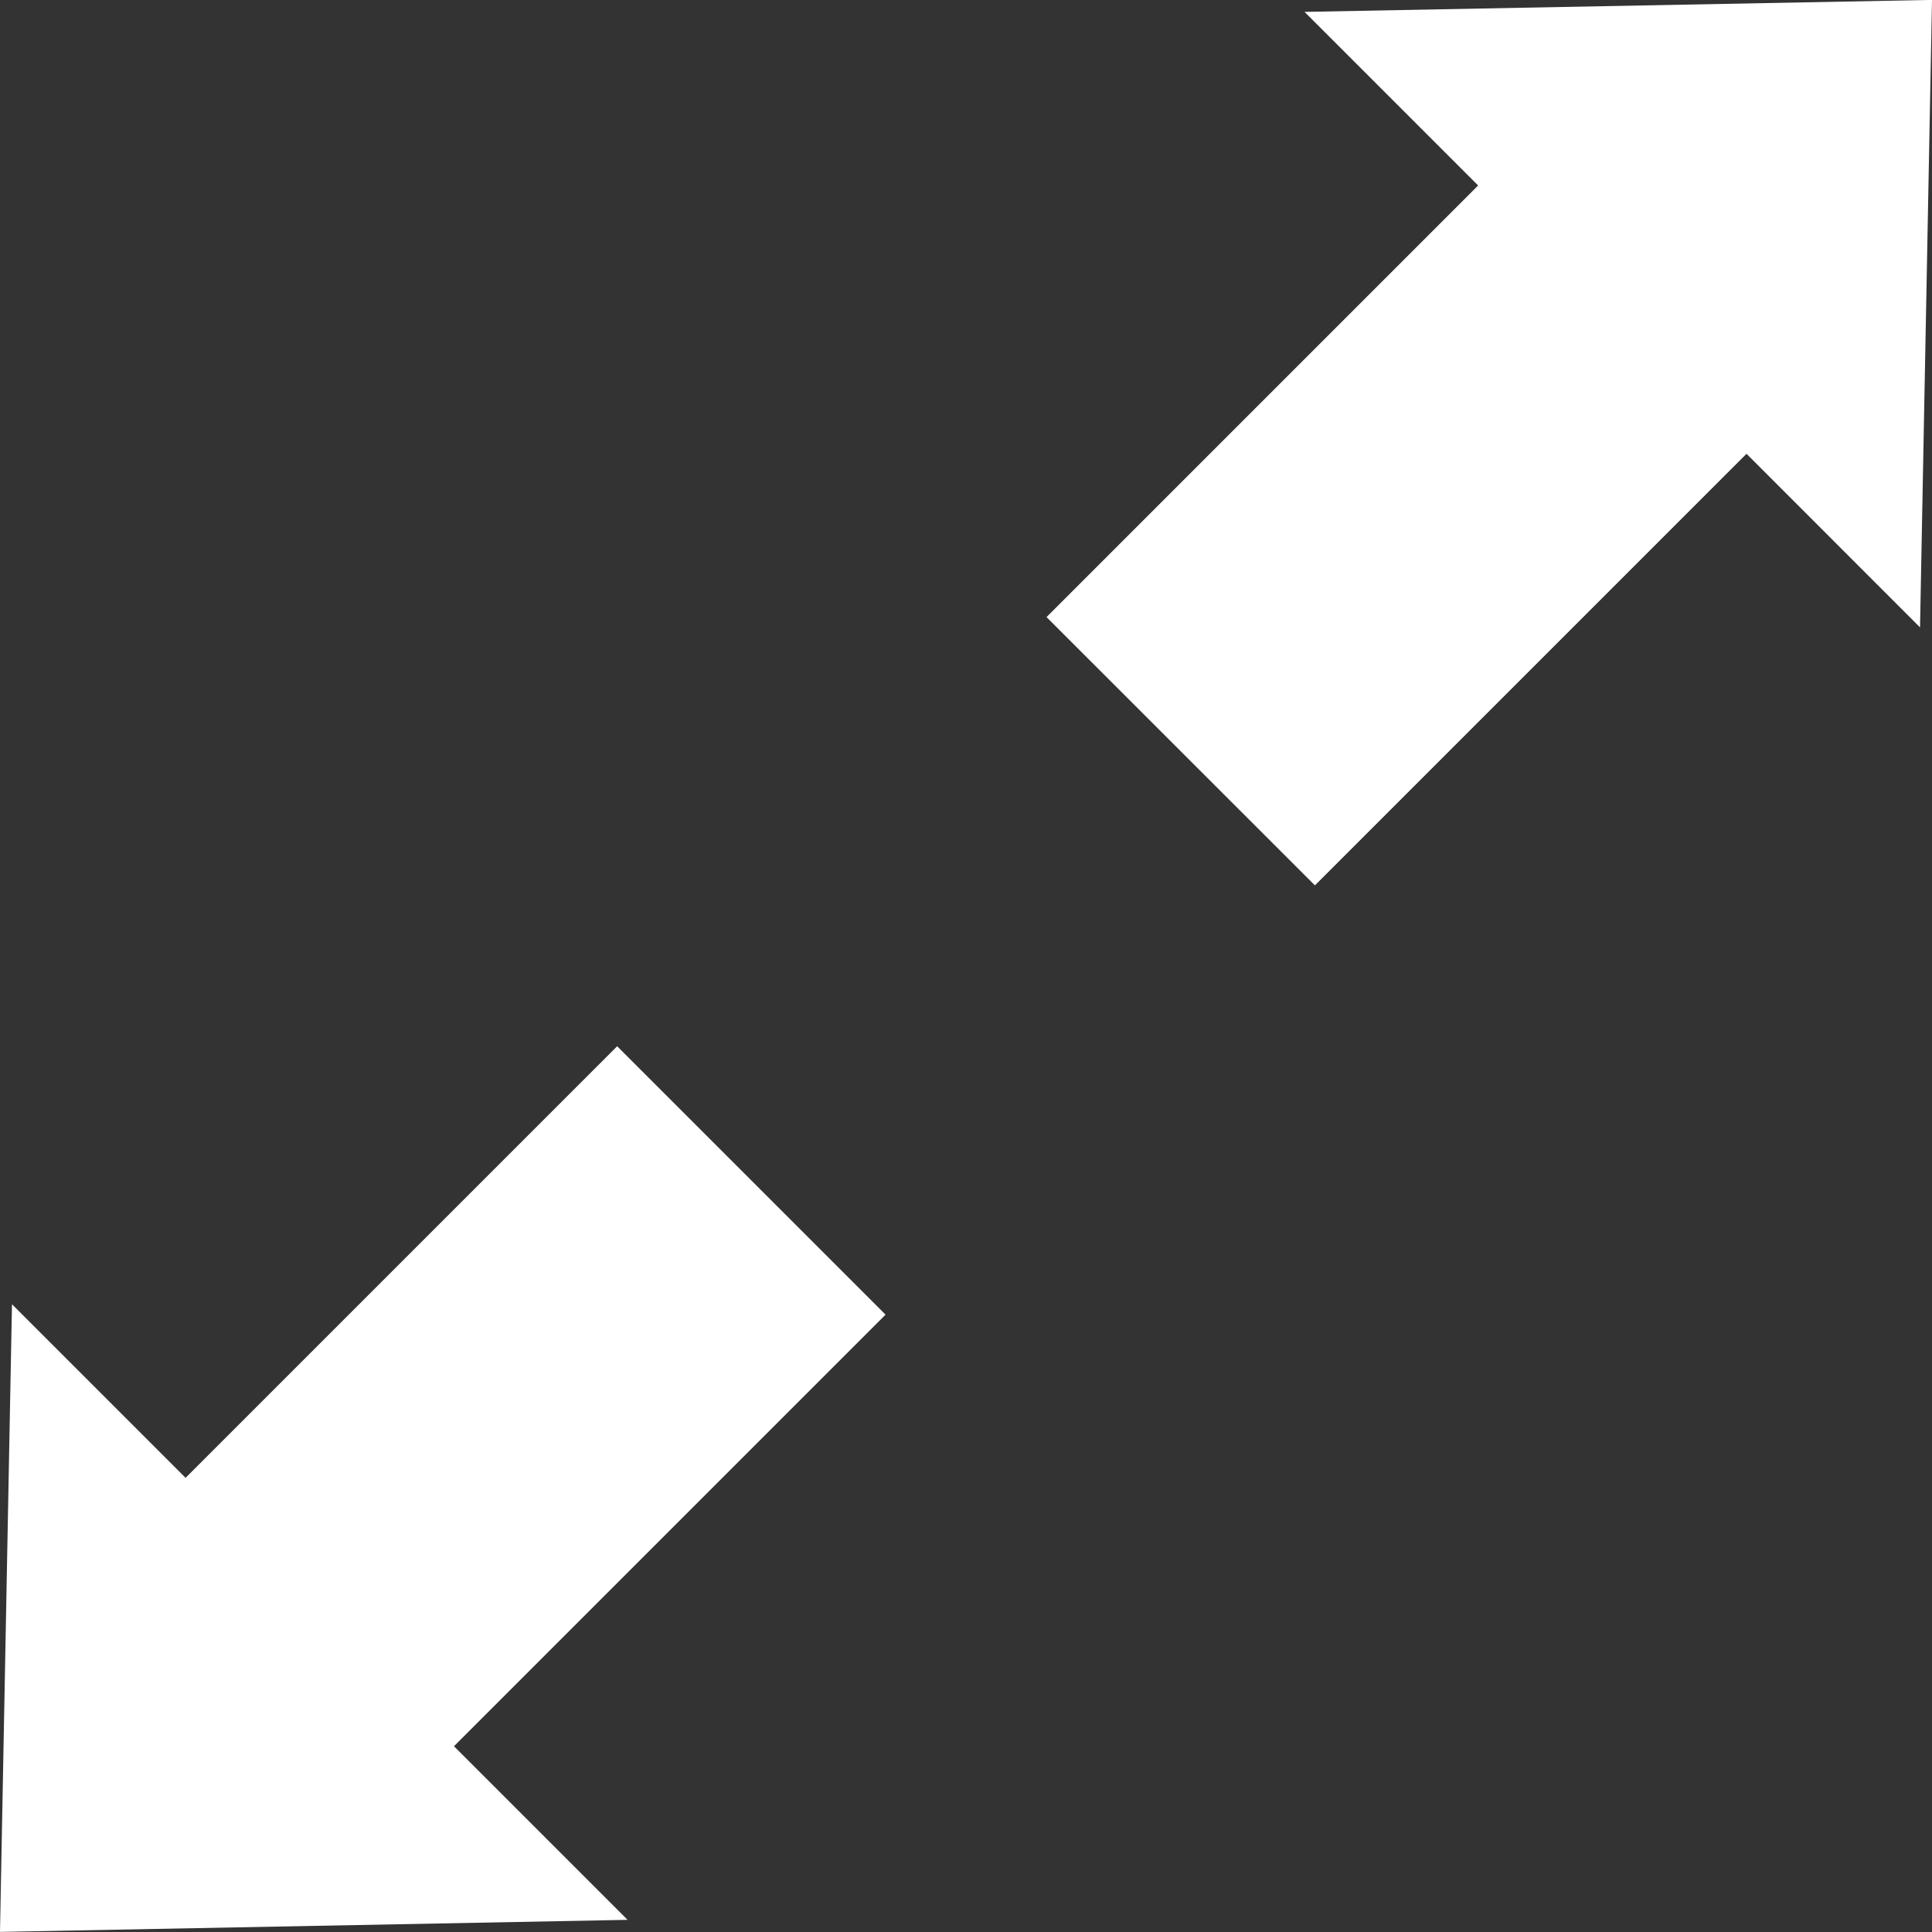
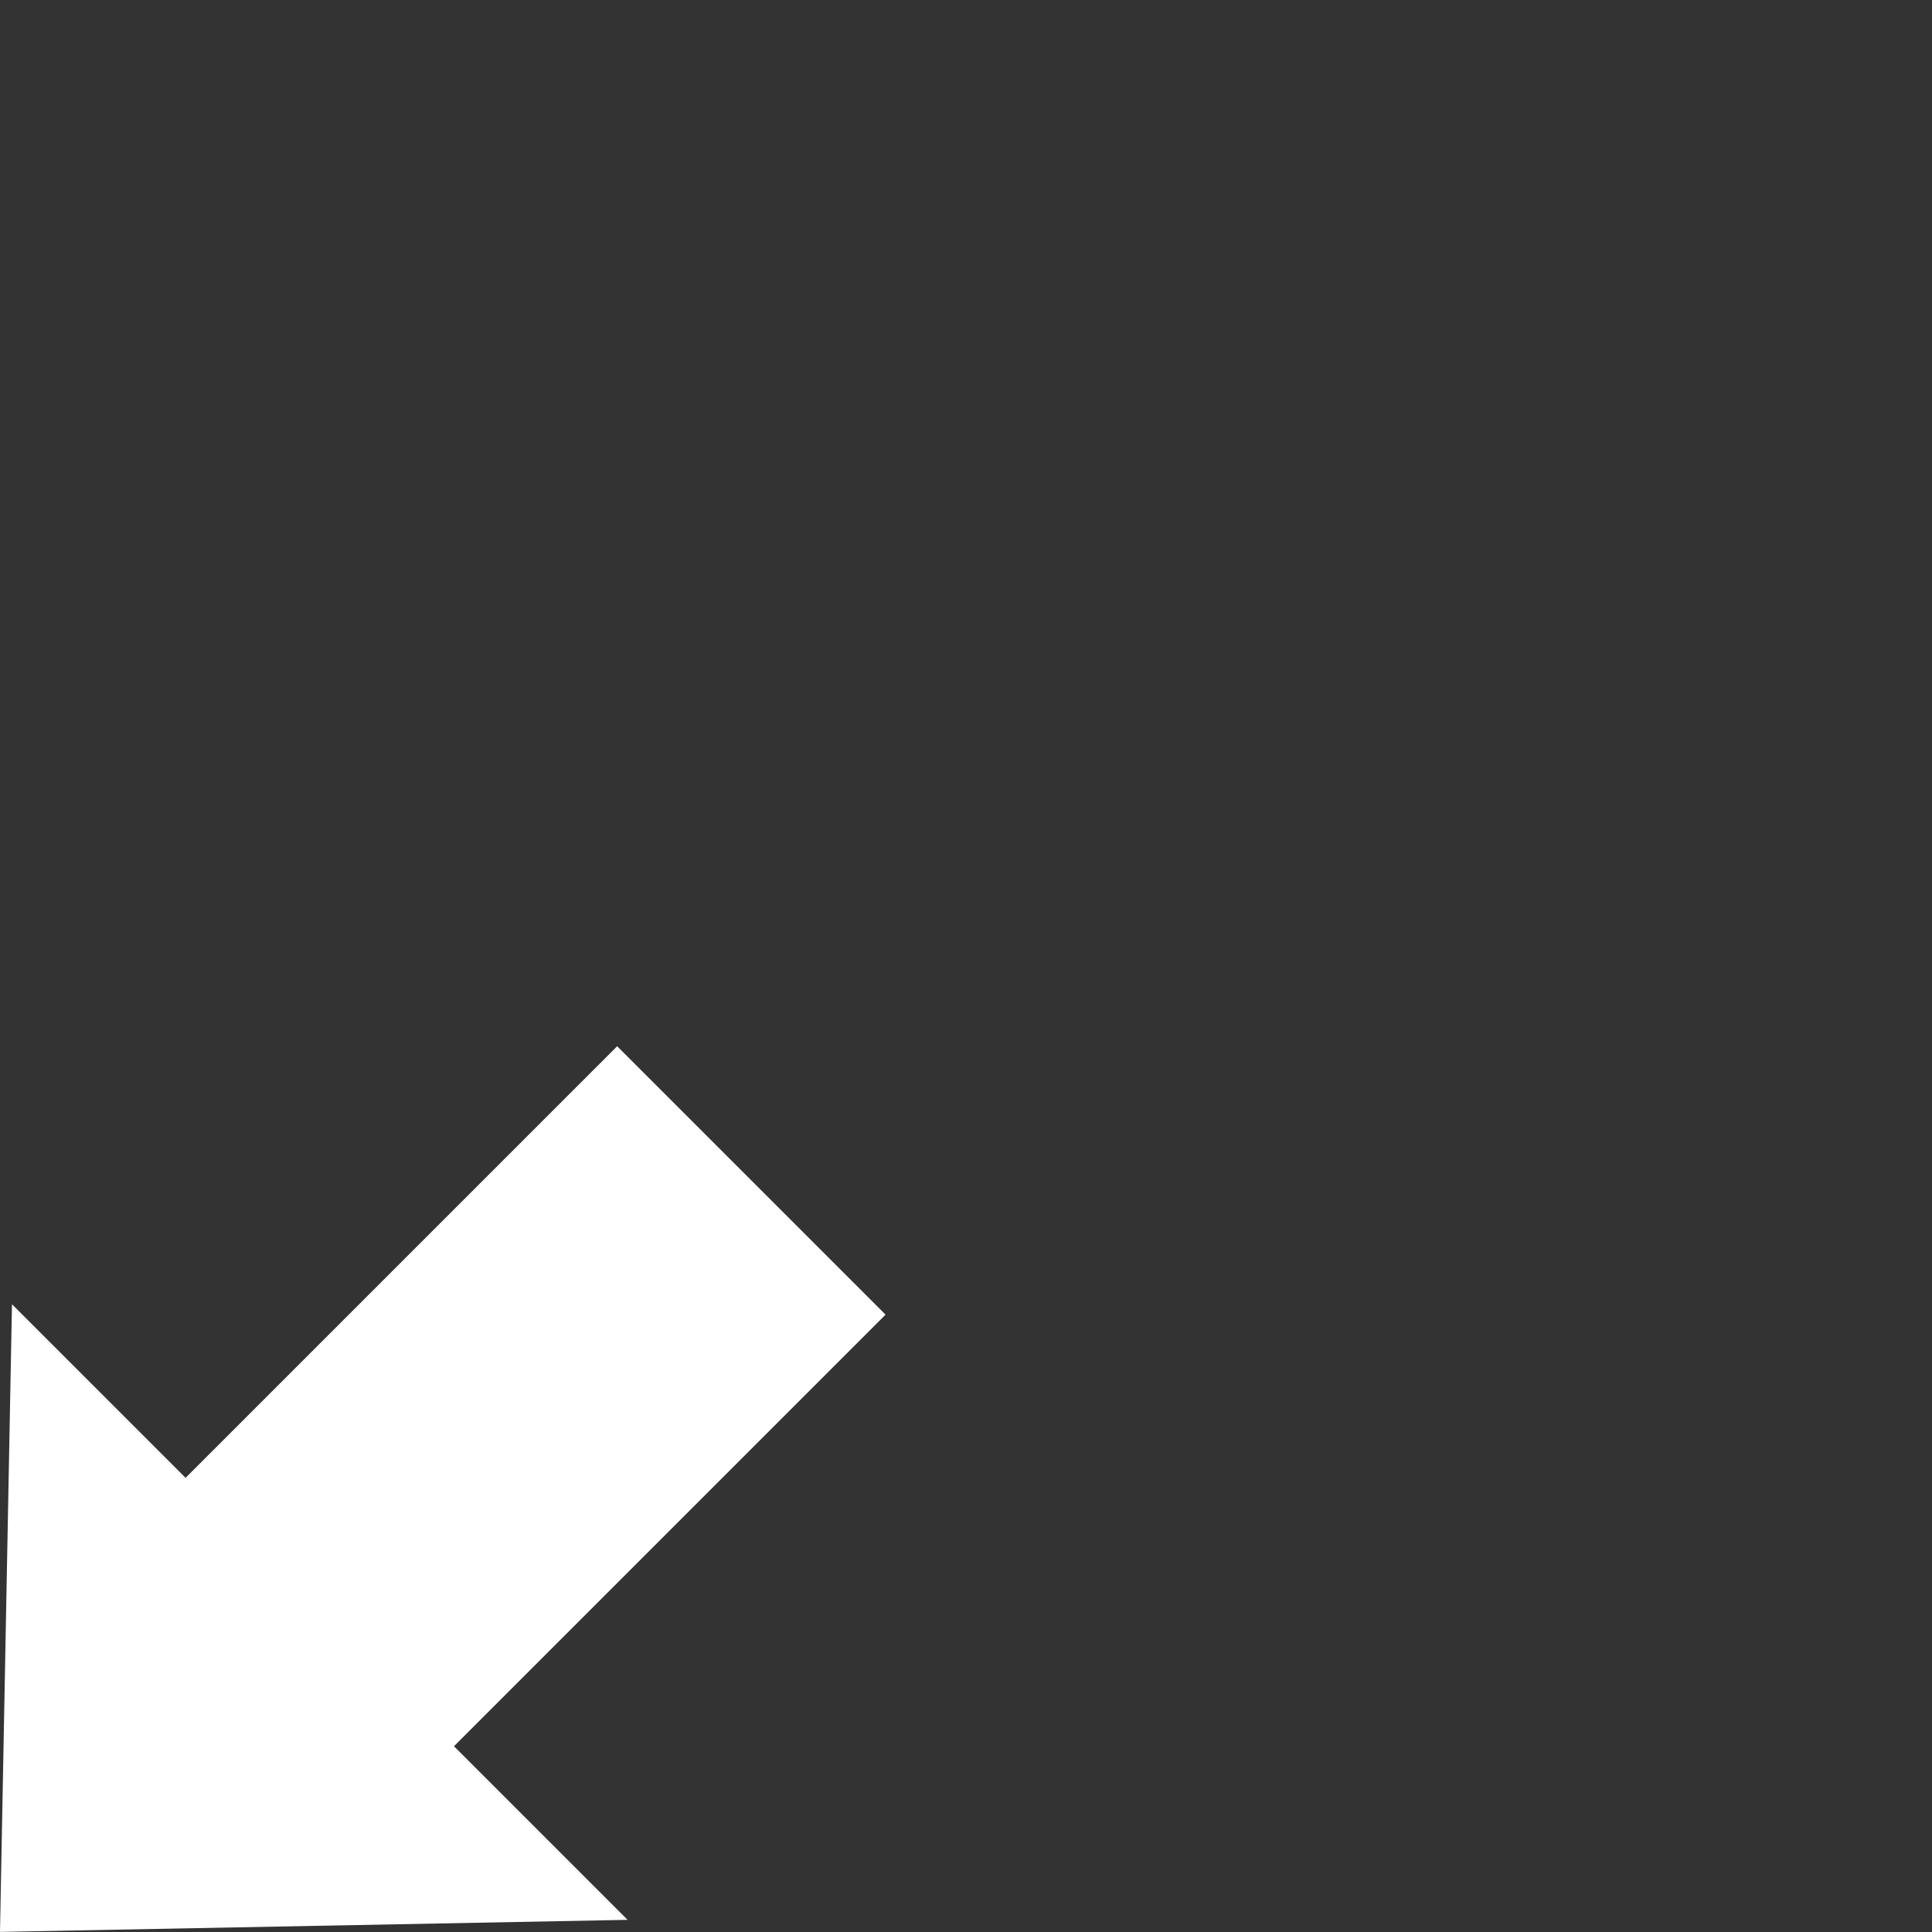
<svg xmlns="http://www.w3.org/2000/svg" width="20.811" height="20.811" viewBox="0 0 20.811 20.811">
  <rect x="0" y="0" width="20.811" height="20.811" fill="#333333" stroke="none" />
  <g id="Open" transform="translate(-2601.504 -219.483)">
-     <path id="Path_75" data-name="Path 75" d="M2377.826,1109.933l.129-6.759-6.759.129,1.87,1.87-4.649,4.649,2.891,2.89,4.649-4.649Z" transform="translate(244.36 -883.692)" fill="#fff" />
    <path id="Path_76" data-name="Path 76" d="M2357.144,1123.985l6.76-.13-1.87-1.87,4.649-4.649-2.891-2.891-4.649,4.649-1.87-1.87Z" transform="translate(244.36 -883.692)" fill="#fff" />
  </g>
</svg>